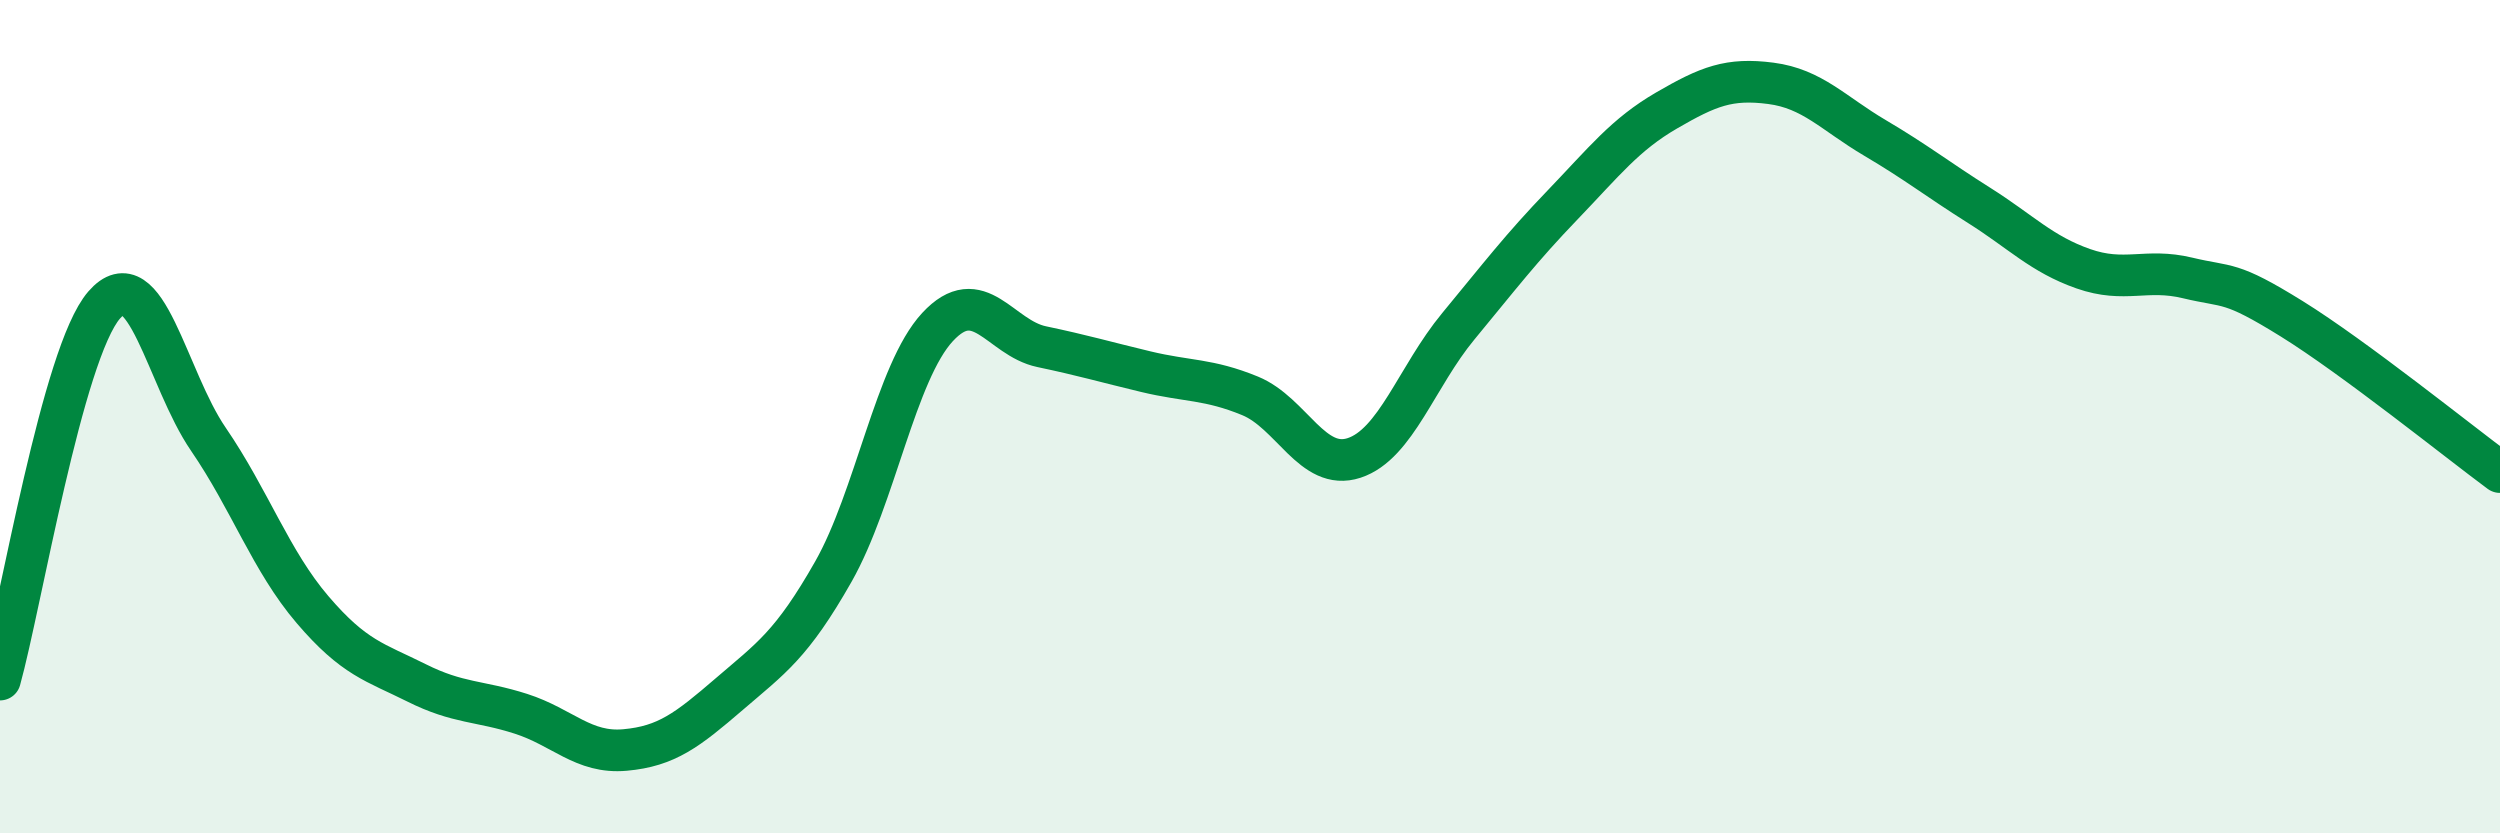
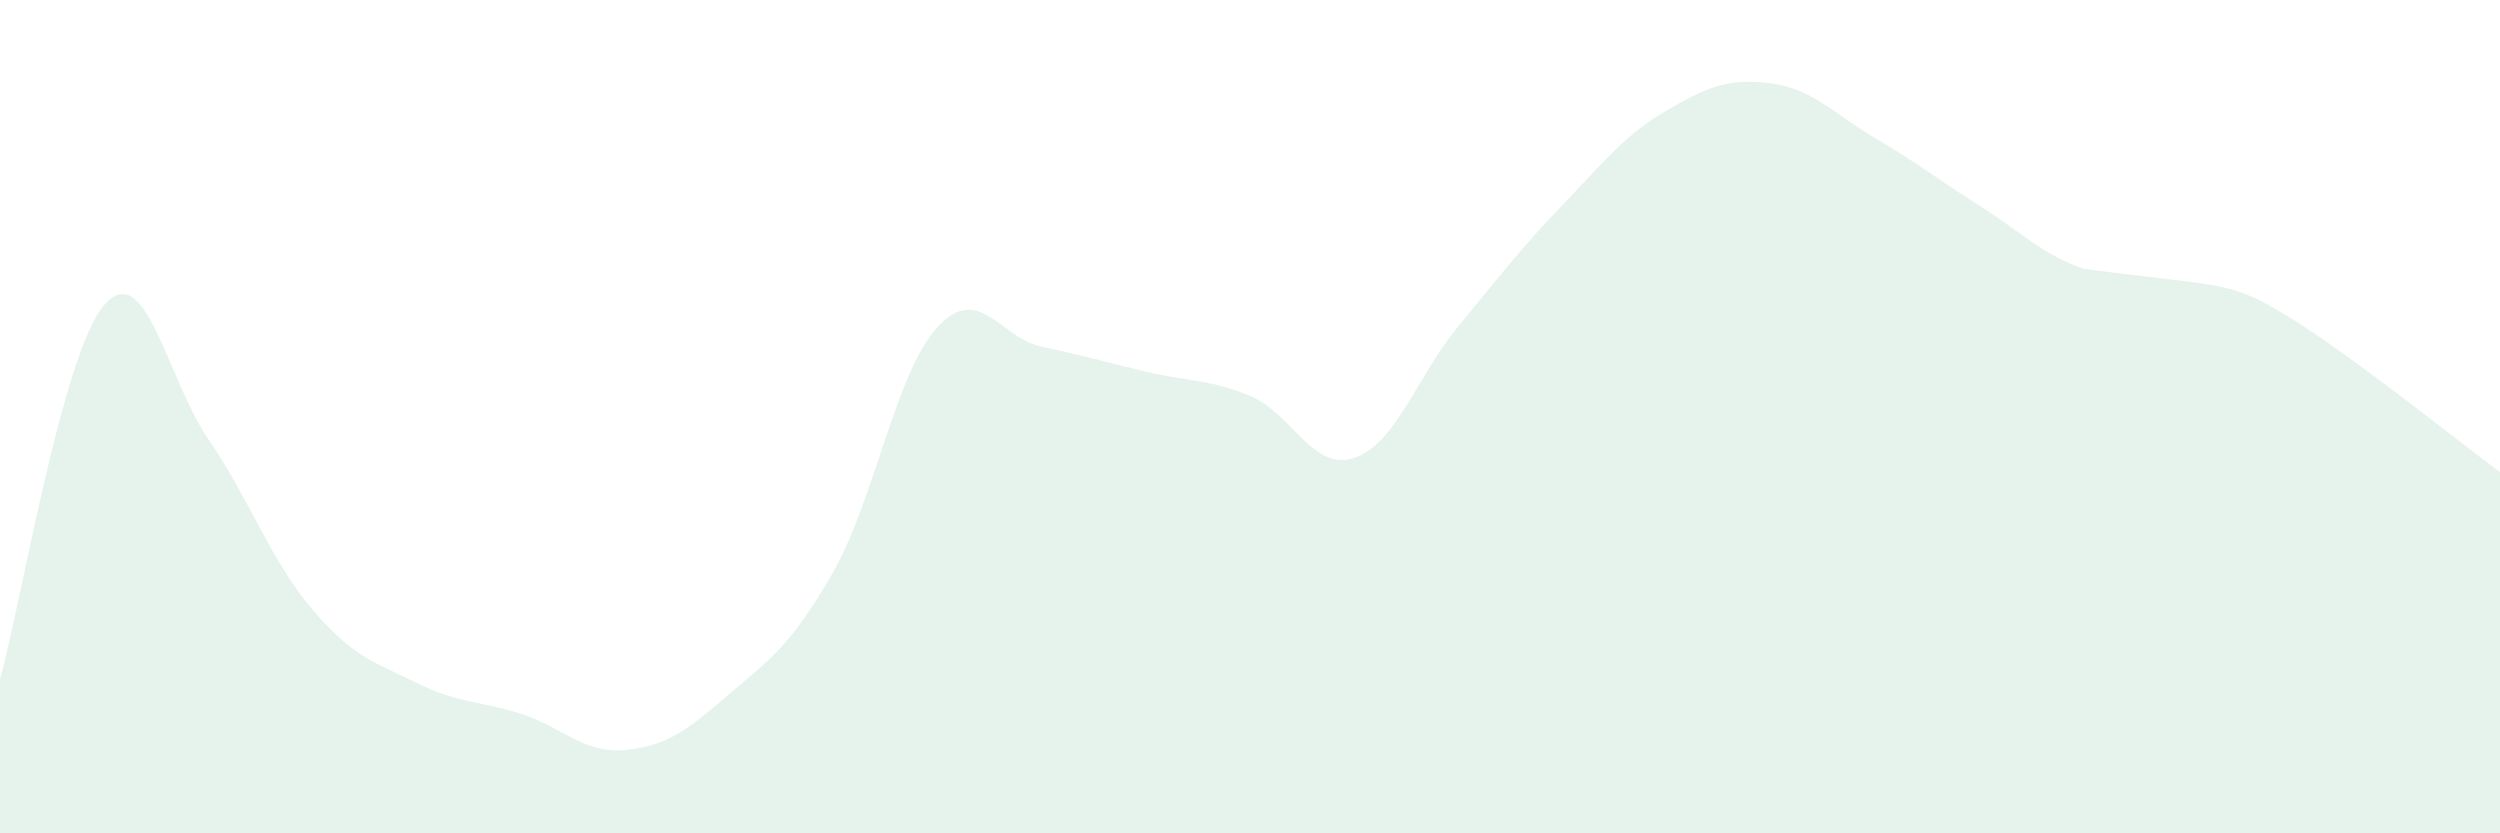
<svg xmlns="http://www.w3.org/2000/svg" width="60" height="20" viewBox="0 0 60 20">
-   <path d="M 0,16.31 C 0.5,14.51 1.5,8.47 2.5,7.32 C 3.5,6.17 4,9.08 5,10.54 C 6,12 6.5,13.46 7.5,14.63 C 8.5,15.8 9,15.89 10,16.39 C 11,16.89 11.5,16.81 12.5,17.13 C 13.5,17.45 14,18.09 15,18 C 16,17.91 16.5,17.52 17.5,16.66 C 18.5,15.8 19,15.48 20,13.72 C 21,11.96 21.5,8.93 22.5,7.85 C 23.5,6.77 24,8.11 25,8.32 C 26,8.53 26.5,8.68 27.5,8.92 C 28.5,9.16 29,9.09 30,9.5 C 31,9.91 31.5,11.32 32.5,10.99 C 33.5,10.66 34,9.04 35,7.83 C 36,6.62 36.5,5.96 37.5,4.92 C 38.5,3.88 39,3.23 40,2.65 C 41,2.07 41.5,1.87 42.5,2 C 43.5,2.13 44,2.72 45,3.31 C 46,3.9 46.5,4.3 47.5,4.93 C 48.5,5.56 49,6.1 50,6.45 C 51,6.8 51.5,6.43 52.5,6.67 C 53.5,6.91 53.5,6.72 55,7.65 C 56.5,8.58 59,10.59 60,11.33L60 20L0 20Z" fill="#008740" opacity="0.1" stroke-linecap="round" stroke-linejoin="round" />
-   <path d="M 0,16.31 C 0.5,14.51 1.5,8.47 2.5,7.32 C 3.5,6.17 4,9.08 5,10.54 C 6,12 6.5,13.46 7.5,14.63 C 8.5,15.8 9,15.89 10,16.39 C 11,16.89 11.5,16.81 12.5,17.13 C 13.5,17.45 14,18.09 15,18 C 16,17.91 16.5,17.52 17.5,16.66 C 18.5,15.8 19,15.48 20,13.72 C 21,11.96 21.5,8.93 22.5,7.85 C 23.5,6.77 24,8.11 25,8.32 C 26,8.53 26.5,8.68 27.5,8.92 C 28.5,9.16 29,9.09 30,9.5 C 31,9.91 31.5,11.32 32.5,10.99 C 33.5,10.66 34,9.04 35,7.83 C 36,6.62 36.5,5.96 37.5,4.92 C 38.5,3.88 39,3.23 40,2.65 C 41,2.07 41.5,1.87 42.5,2 C 43.5,2.13 44,2.72 45,3.31 C 46,3.9 46.5,4.3 47.5,4.93 C 48.5,5.56 49,6.1 50,6.45 C 51,6.8 51.5,6.43 52.5,6.67 C 53.5,6.91 53.5,6.72 55,7.65 C 56.5,8.58 59,10.59 60,11.33" stroke="#008740" stroke-width="1" fill="none" stroke-linecap="round" stroke-linejoin="round" />
+   <path d="M 0,16.31 C 0.5,14.51 1.5,8.47 2.5,7.32 C 3.5,6.17 4,9.08 5,10.54 C 6,12 6.5,13.46 7.5,14.63 C 8.5,15.8 9,15.89 10,16.39 C 11,16.89 11.5,16.81 12.5,17.13 C 13.5,17.45 14,18.09 15,18 C 16,17.91 16.5,17.52 17.5,16.66 C 18.5,15.8 19,15.48 20,13.72 C 21,11.96 21.5,8.93 22.5,7.85 C 23.5,6.77 24,8.11 25,8.32 C 26,8.53 26.5,8.68 27.5,8.92 C 28.5,9.16 29,9.09 30,9.5 C 31,9.91 31.5,11.32 32.5,10.99 C 33.5,10.66 34,9.04 35,7.83 C 36,6.62 36.5,5.96 37.5,4.92 C 38.5,3.88 39,3.23 40,2.65 C 41,2.07 41.5,1.87 42.5,2 C 43.5,2.13 44,2.72 45,3.31 C 46,3.9 46.5,4.3 47.5,4.93 C 48.5,5.56 49,6.1 50,6.45 C 53.5,6.91 53.5,6.72 55,7.65 C 56.5,8.58 59,10.59 60,11.33L60 20L0 20Z" fill="#008740" opacity="0.1" stroke-linecap="round" stroke-linejoin="round" />
</svg>